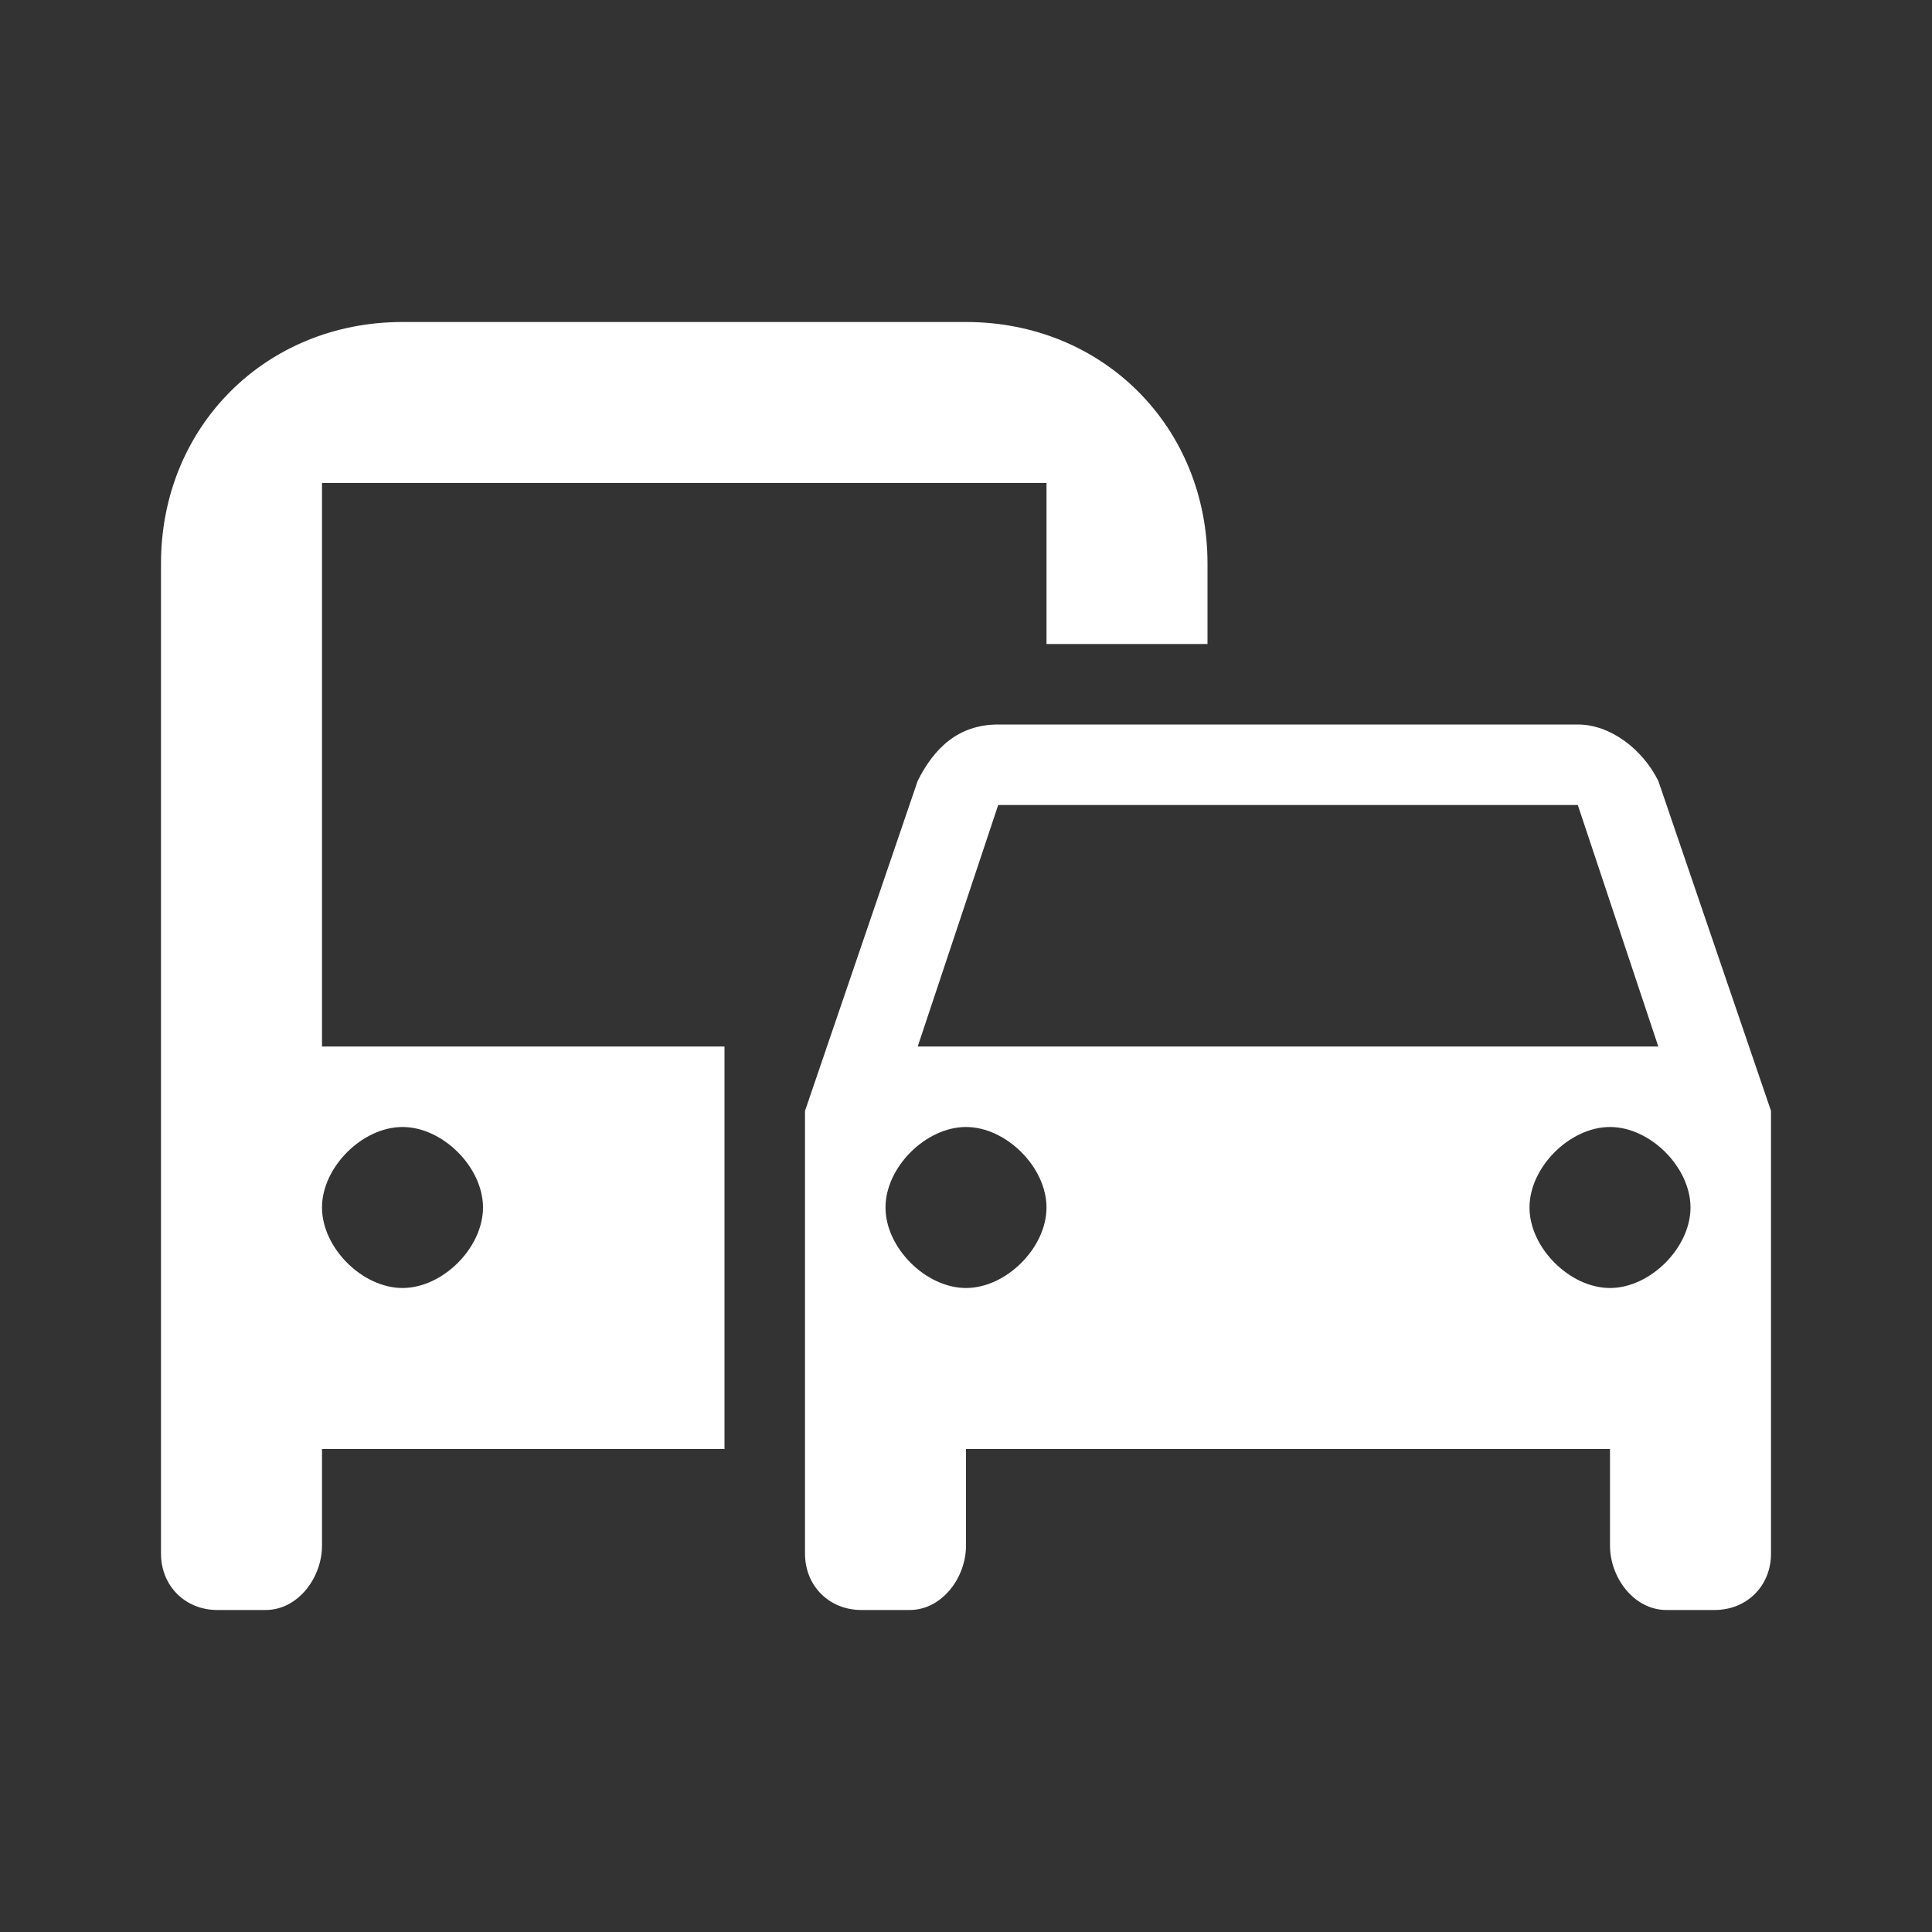
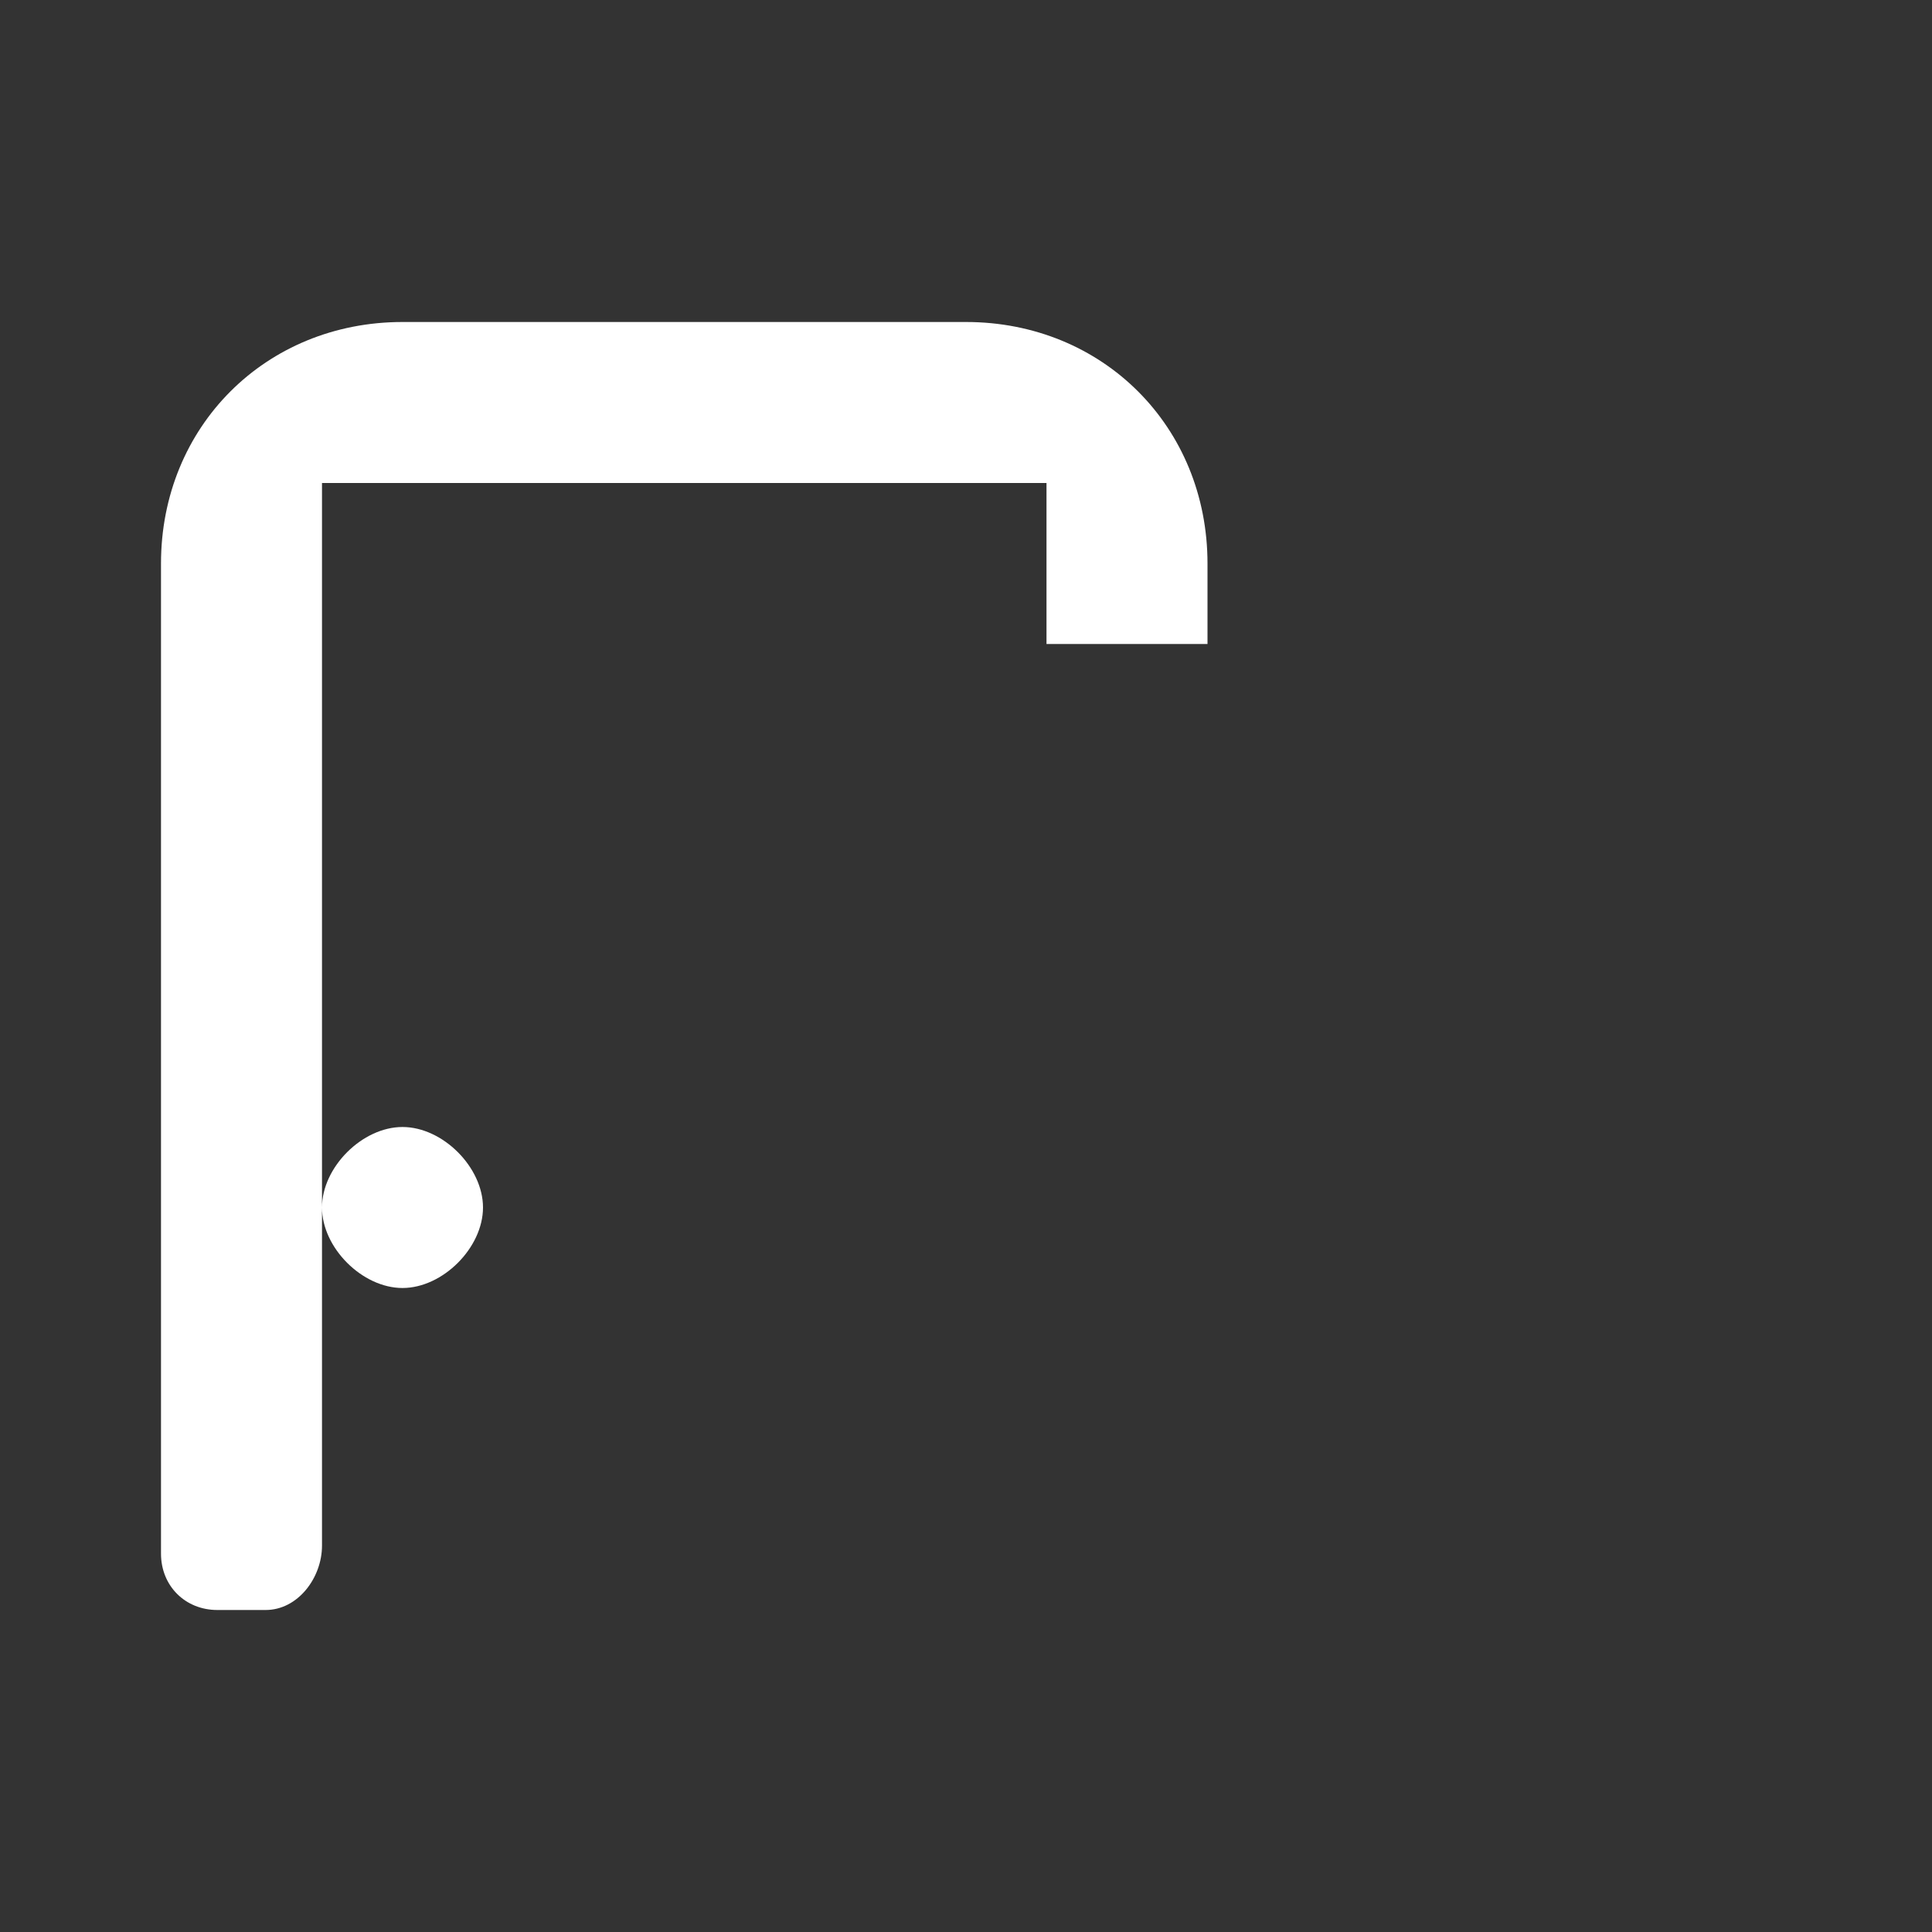
<svg xmlns="http://www.w3.org/2000/svg" version="1.1" id="Layer_1" x="0px" y="0px" viewBox="0 0 24 24" style="enable-background:new 0 0 24 24;" xml:space="preserve">
  <rect x="0" y="0" width="24" height="24" fill="#333333" stroke="none" />
  <style type="text/css">
	.st0{fill:none;}
	.st1{fill:#FFFFFF;}
</style>
-   <path class="st0" d="M0,0h24v24H0V0z" />
  <g>
-     <path class="st1" d="M4,6l9,0v2h2V7c0-1.7-1.3-3-3-3H5C3.3,4,2,5.3,2,7v11v1.3C2,19.7,2.3,20,2.7,20h0.6C3.7,20,4,19.6,4,19.2V18h5   v-5H4V6z M5,14c0.5,0,1,0.5,1,1s-0.5,1-1,1s-1-0.5-1-1S4.5,14,5,14z" />
-     <path class="st1" d="M20.6,9.7C20.4,9.3,20,9,19.6,9h-7.2c-0.5,0-0.8,0.3-1,0.7L10,13.8l0,5.5c0,0.4,0.3,0.7,0.7,0.7h0.6   c0.4,0,0.7-0.4,0.7-0.8V18h8v1.2c0,0.4,0.3,0.8,0.7,0.8h0.6c0.4,0,0.7-0.3,0.7-0.7l0-1.4v-4.1L20.6,9.7z M12.4,10h7.2l1,3h-9.2   L12.4,10z M12,16c-0.5,0-1-0.5-1-1s0.5-1,1-1s1,0.5,1,1S12.5,16,12,16z M20,16c-0.5,0-1-0.5-1-1s0.5-1,1-1s1,0.5,1,1S20.5,16,20,16   z" />
+     <path class="st1" d="M4,6l9,0v2h2V7c0-1.7-1.3-3-3-3H5C3.3,4,2,5.3,2,7v11v1.3C2,19.7,2.3,20,2.7,20h0.6C3.7,20,4,19.6,4,19.2V18h5   H4V6z M5,14c0.5,0,1,0.5,1,1s-0.5,1-1,1s-1-0.5-1-1S4.5,14,5,14z" />
  </g>
</svg>